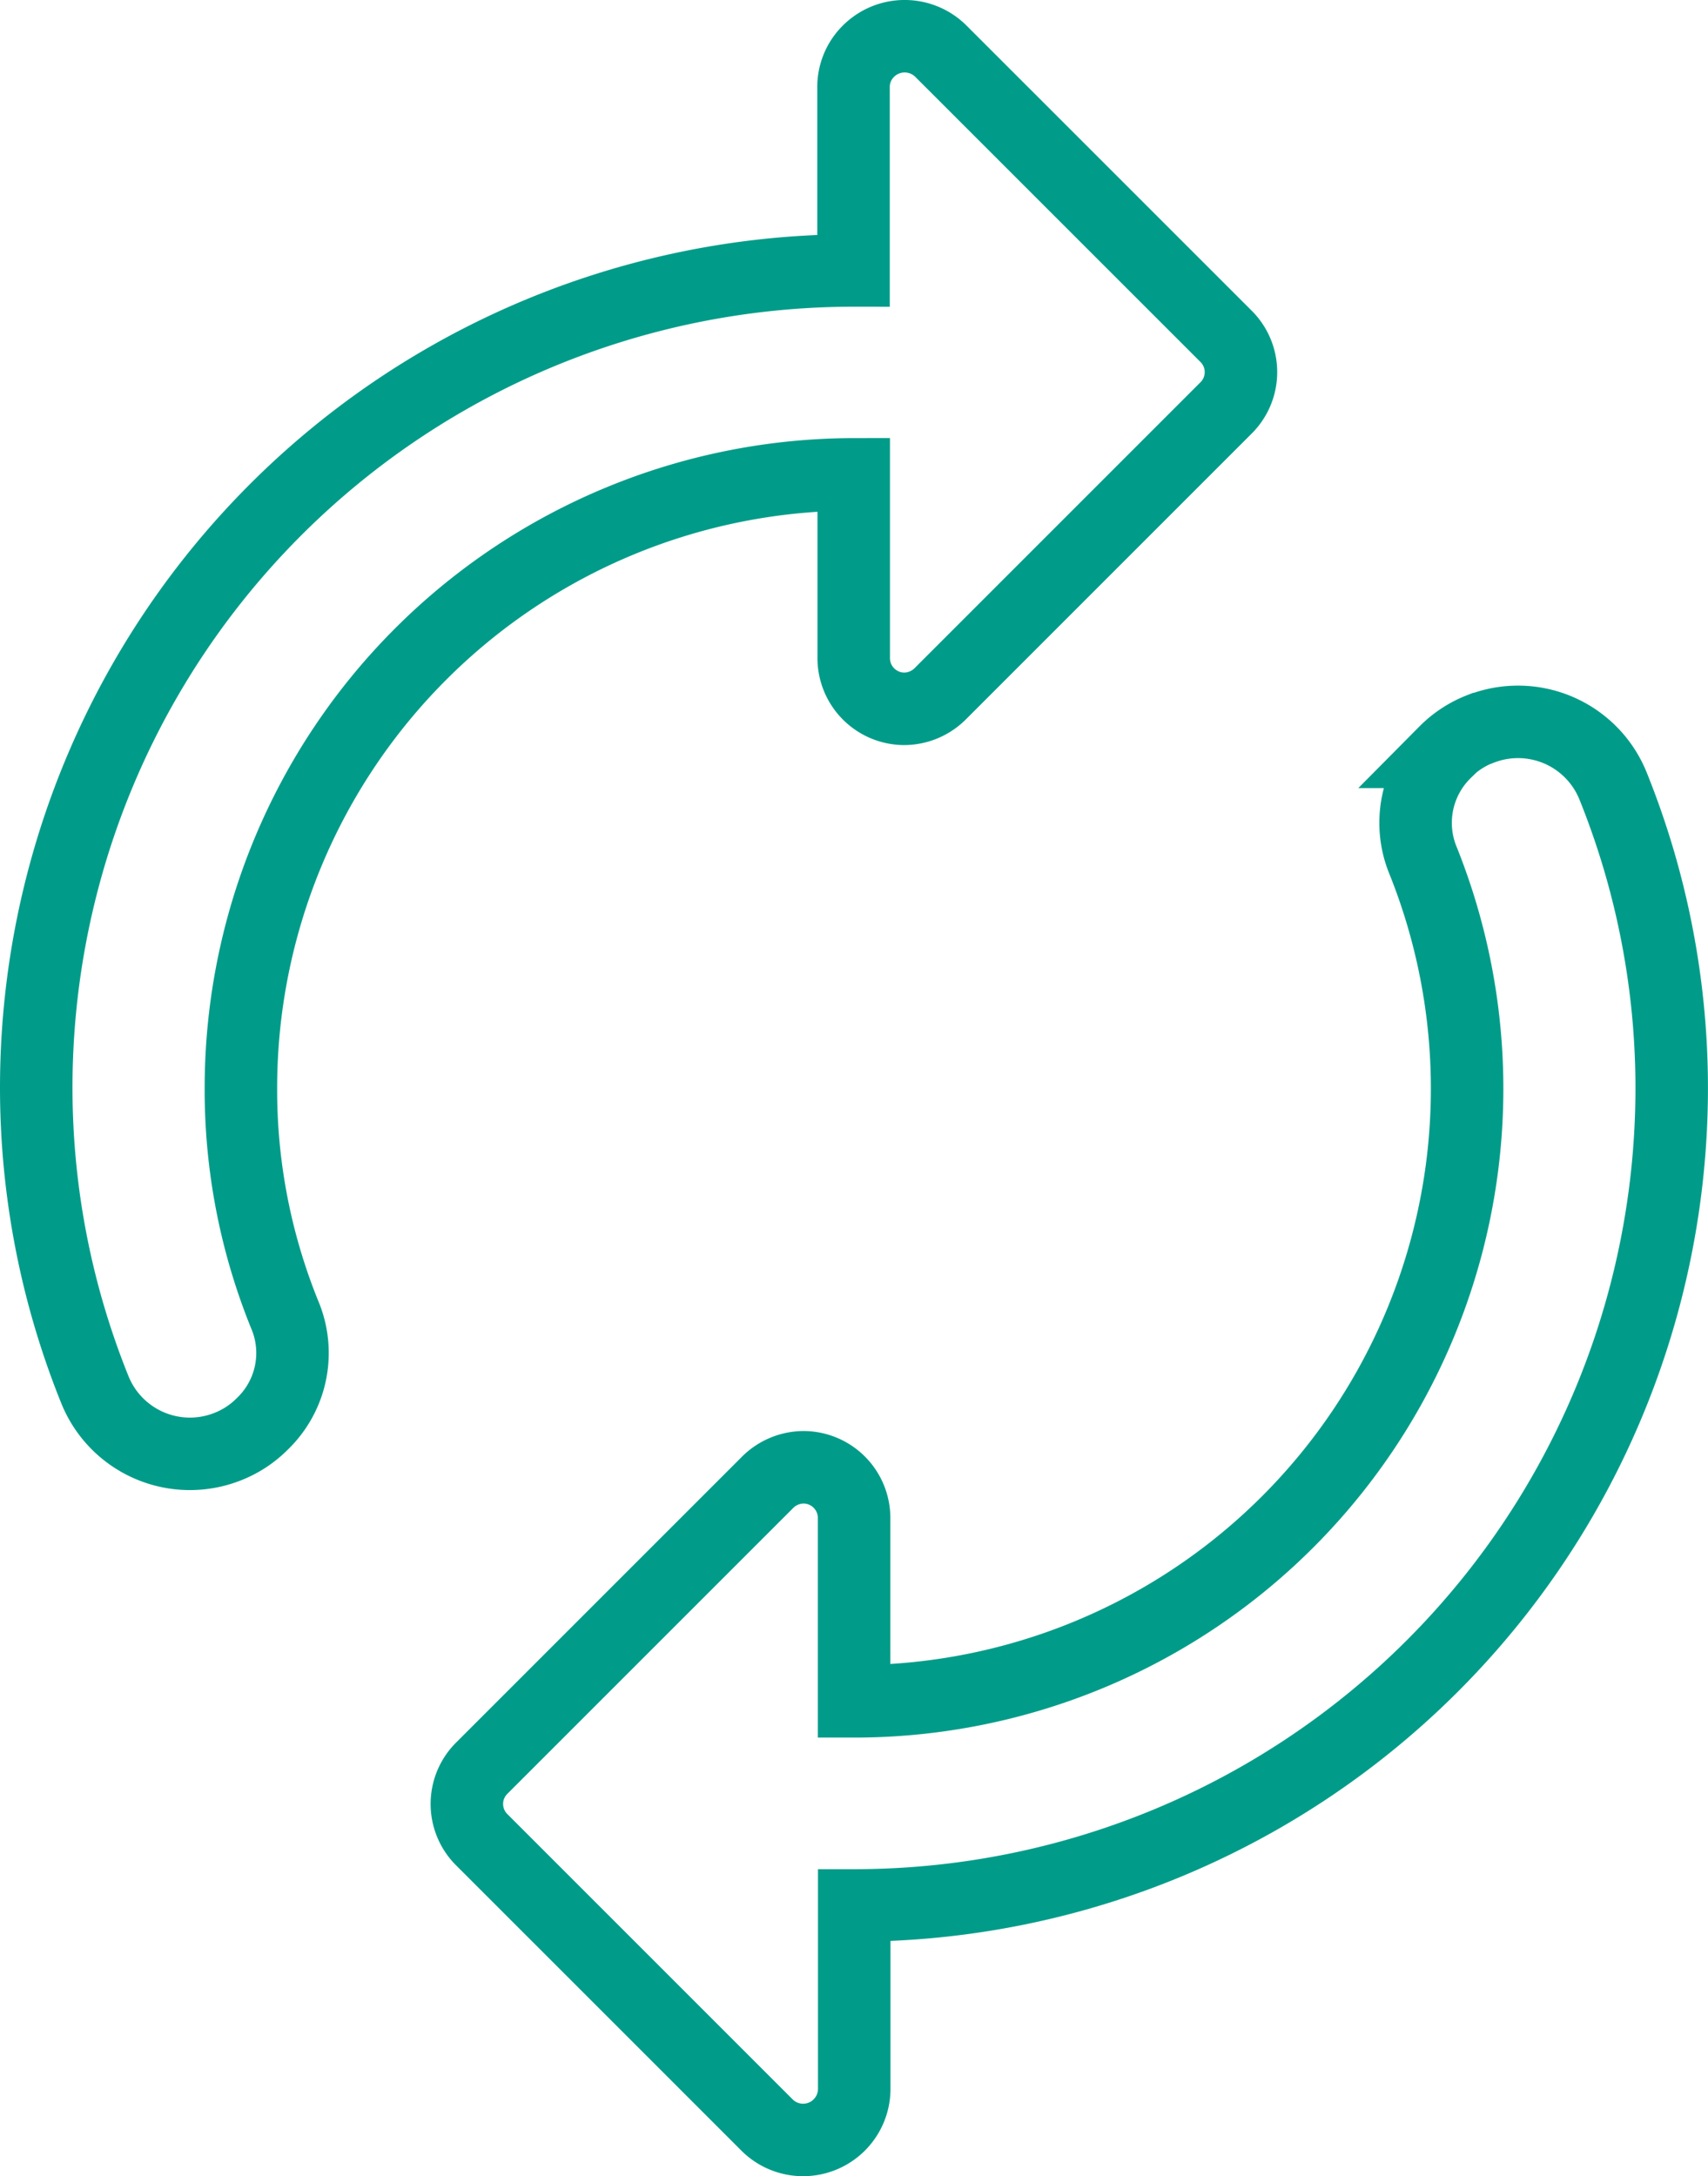
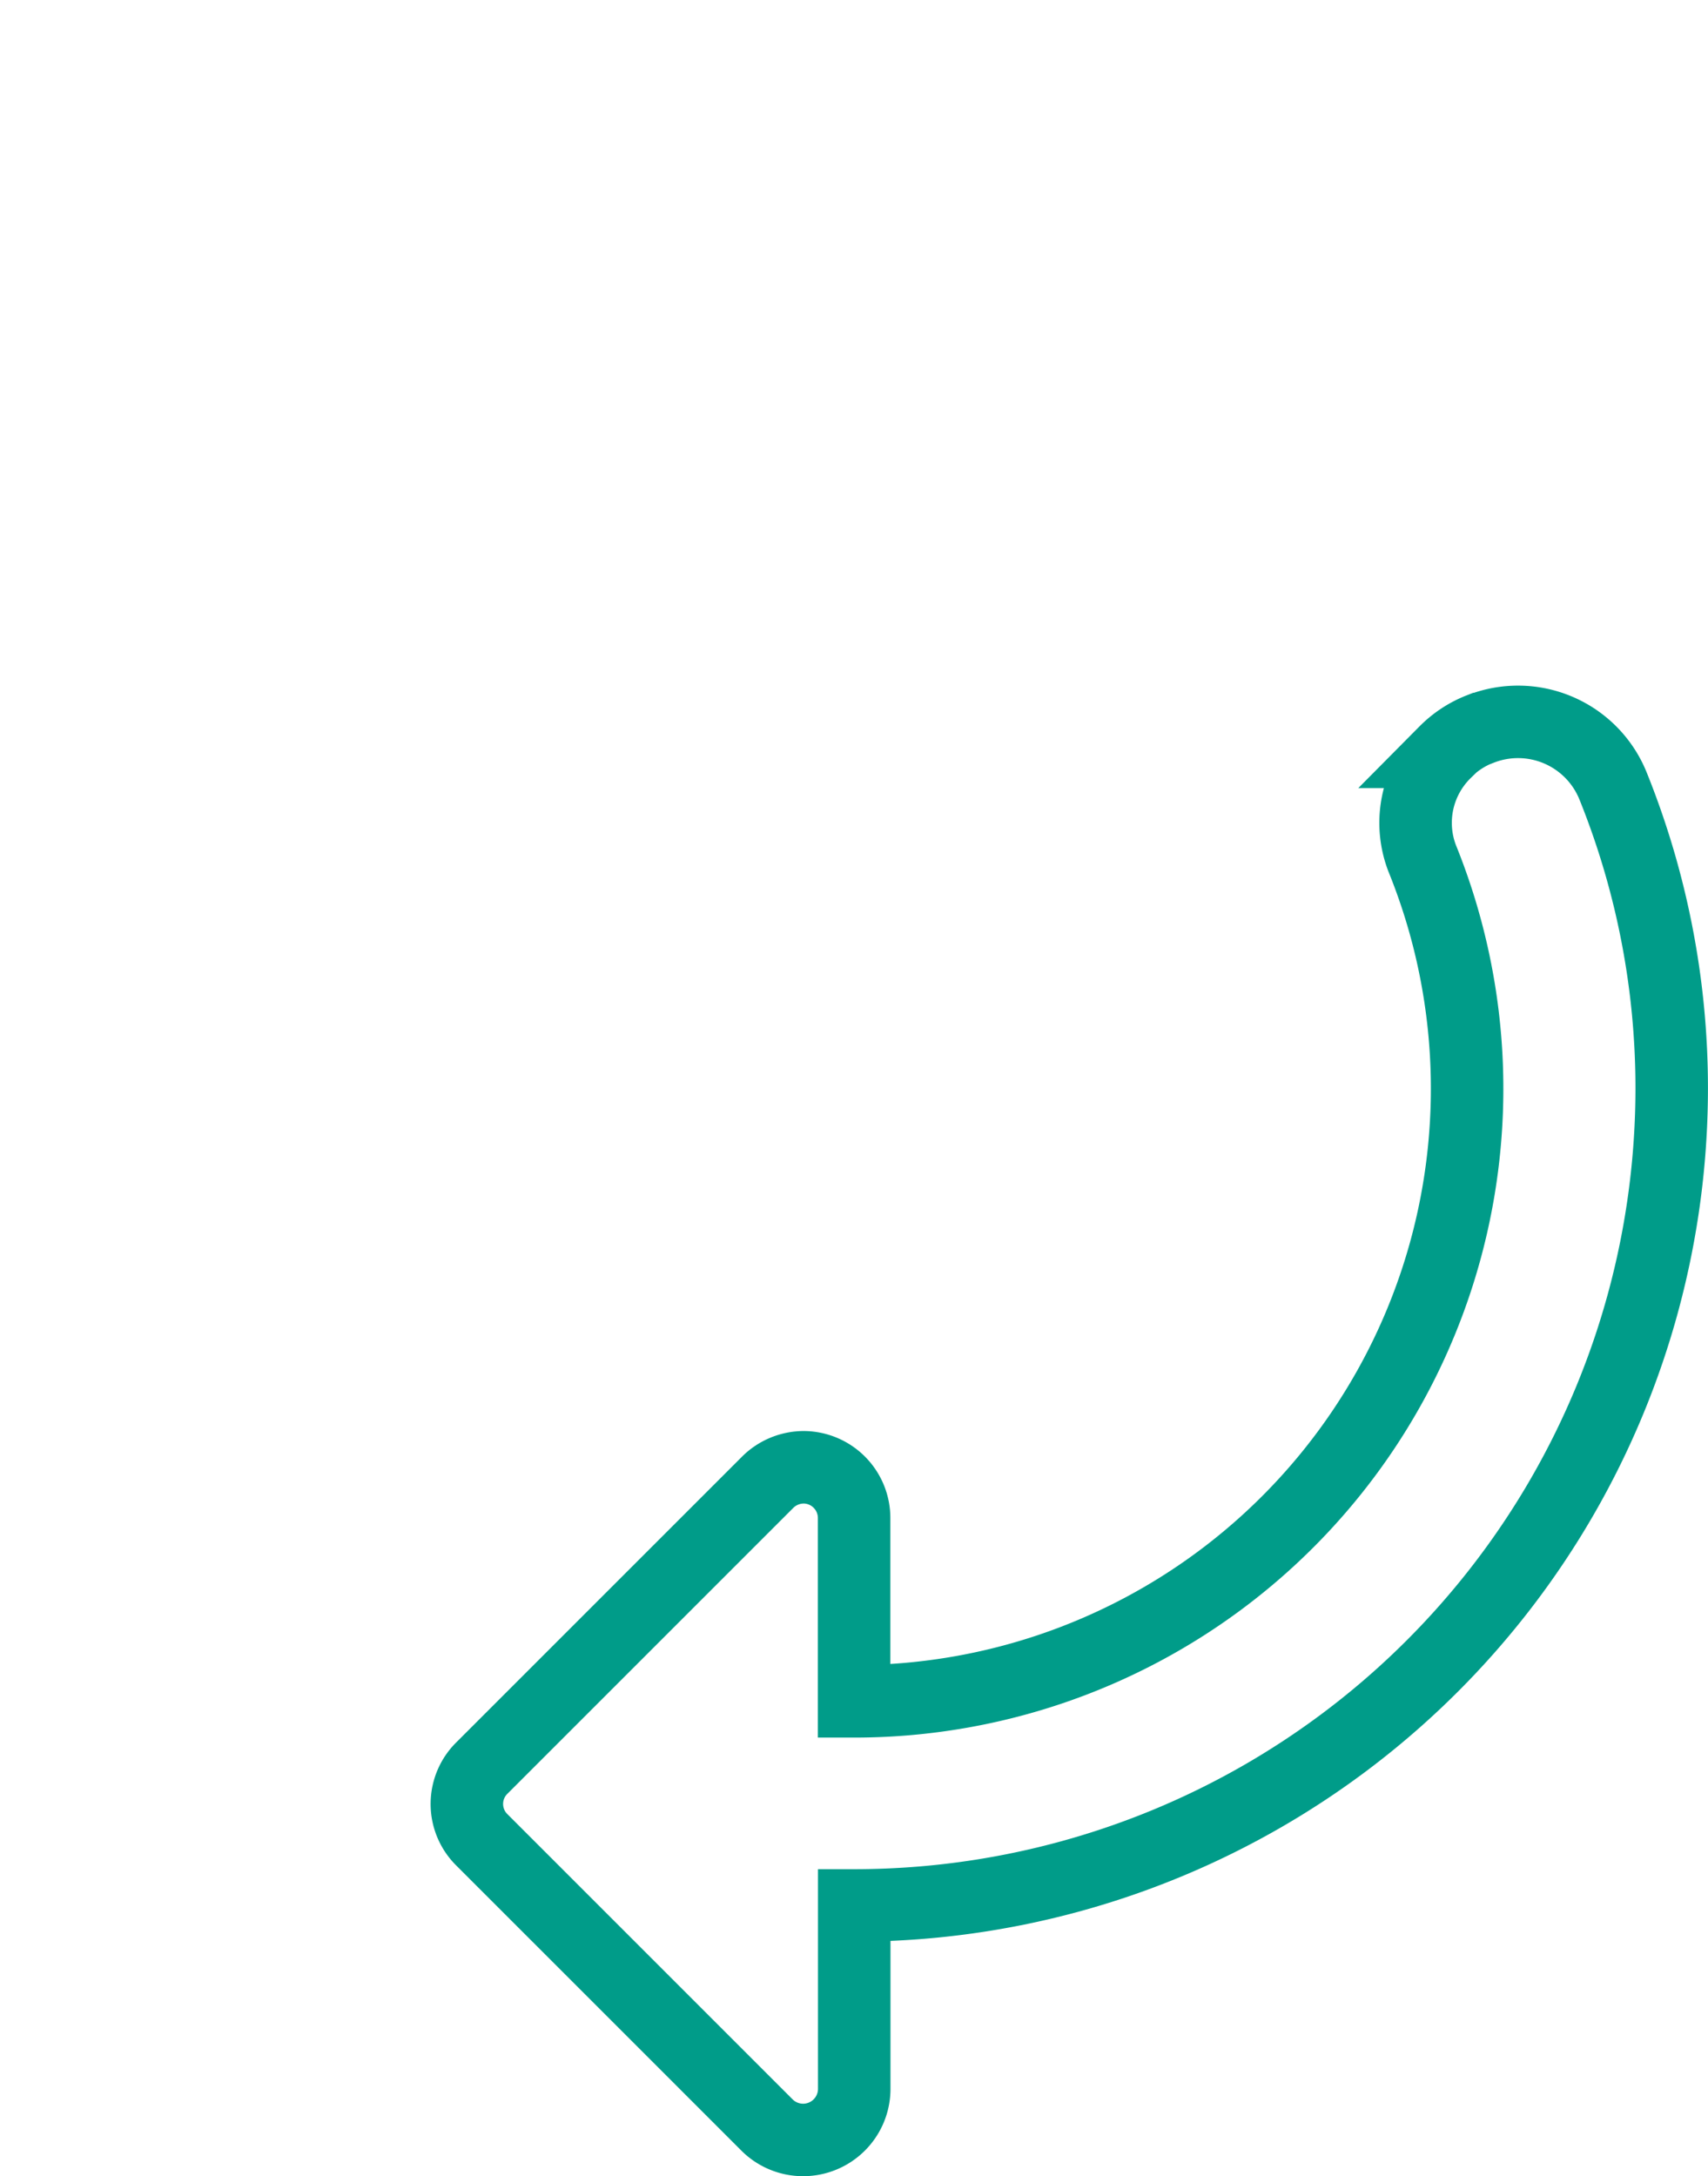
<svg xmlns="http://www.w3.org/2000/svg" width="94.252" height="120.089" viewBox="0 0 94.252 120.089">
  <g id="Layer_1" data-name="Layer 1" transform="translate(0 -0.011)">
    <g id="Group_5024" data-name="Group 5024" transform="translate(2 2.011)">
-       <path id="Path_4909" data-name="Path 4909" d="M47.11,26.209V36.3a2.8,2.8,0,0,0,2.762,2.826,2.836,2.836,0,0,0,2.031-.849L67.634,22.545a2.786,2.786,0,0,0,.054-3.944l-.054-.054L51.9,2.816a2.831,2.831,0,0,0-4,.043A2.777,2.777,0,0,0,47.1,4.847v10.09A45.087,45.087,0,0,0,2,60.014v.021A44.536,44.536,0,0,0,5.224,76.67a5.655,5.655,0,0,0,7.339,3.17,5.536,5.536,0,0,0,1.913-1.257,5.424,5.424,0,0,0,1.3-5.867,32.972,32.972,0,0,1-2.482-12.69A33.863,33.863,0,0,1,47.11,26.187h0Z" transform="translate(-2 -2.011)" fill="none" stroke="#009c89" stroke-miterlimit="10" stroke-width="4" />
      <path id="Path_4910" data-name="Path 4910" d="M80.019,37.618a5.536,5.536,0,0,0-1.913,1.257h.021a5.455,5.455,0,0,0-1.3,5.867A33.81,33.81,0,0,1,45.483,91.27V81.18a2.8,2.8,0,0,0-2.762-2.826,2.836,2.836,0,0,0-2.031.849L24.959,94.934a2.786,2.786,0,0,0-.054,3.944l.054.054L40.69,114.663a2.821,2.821,0,0,0,4.8-1.977V102.532A45.105,45.105,0,0,0,90.6,57.443v-.021a44.536,44.536,0,0,0-3.224-16.634,5.655,5.655,0,0,0-7.339-3.17H80.03Z" transform="translate(-0.351 0.614)" fill="none" stroke="#009c89" stroke-miterlimit="10" stroke-width="4" />
    </g>
  </g>
</svg>